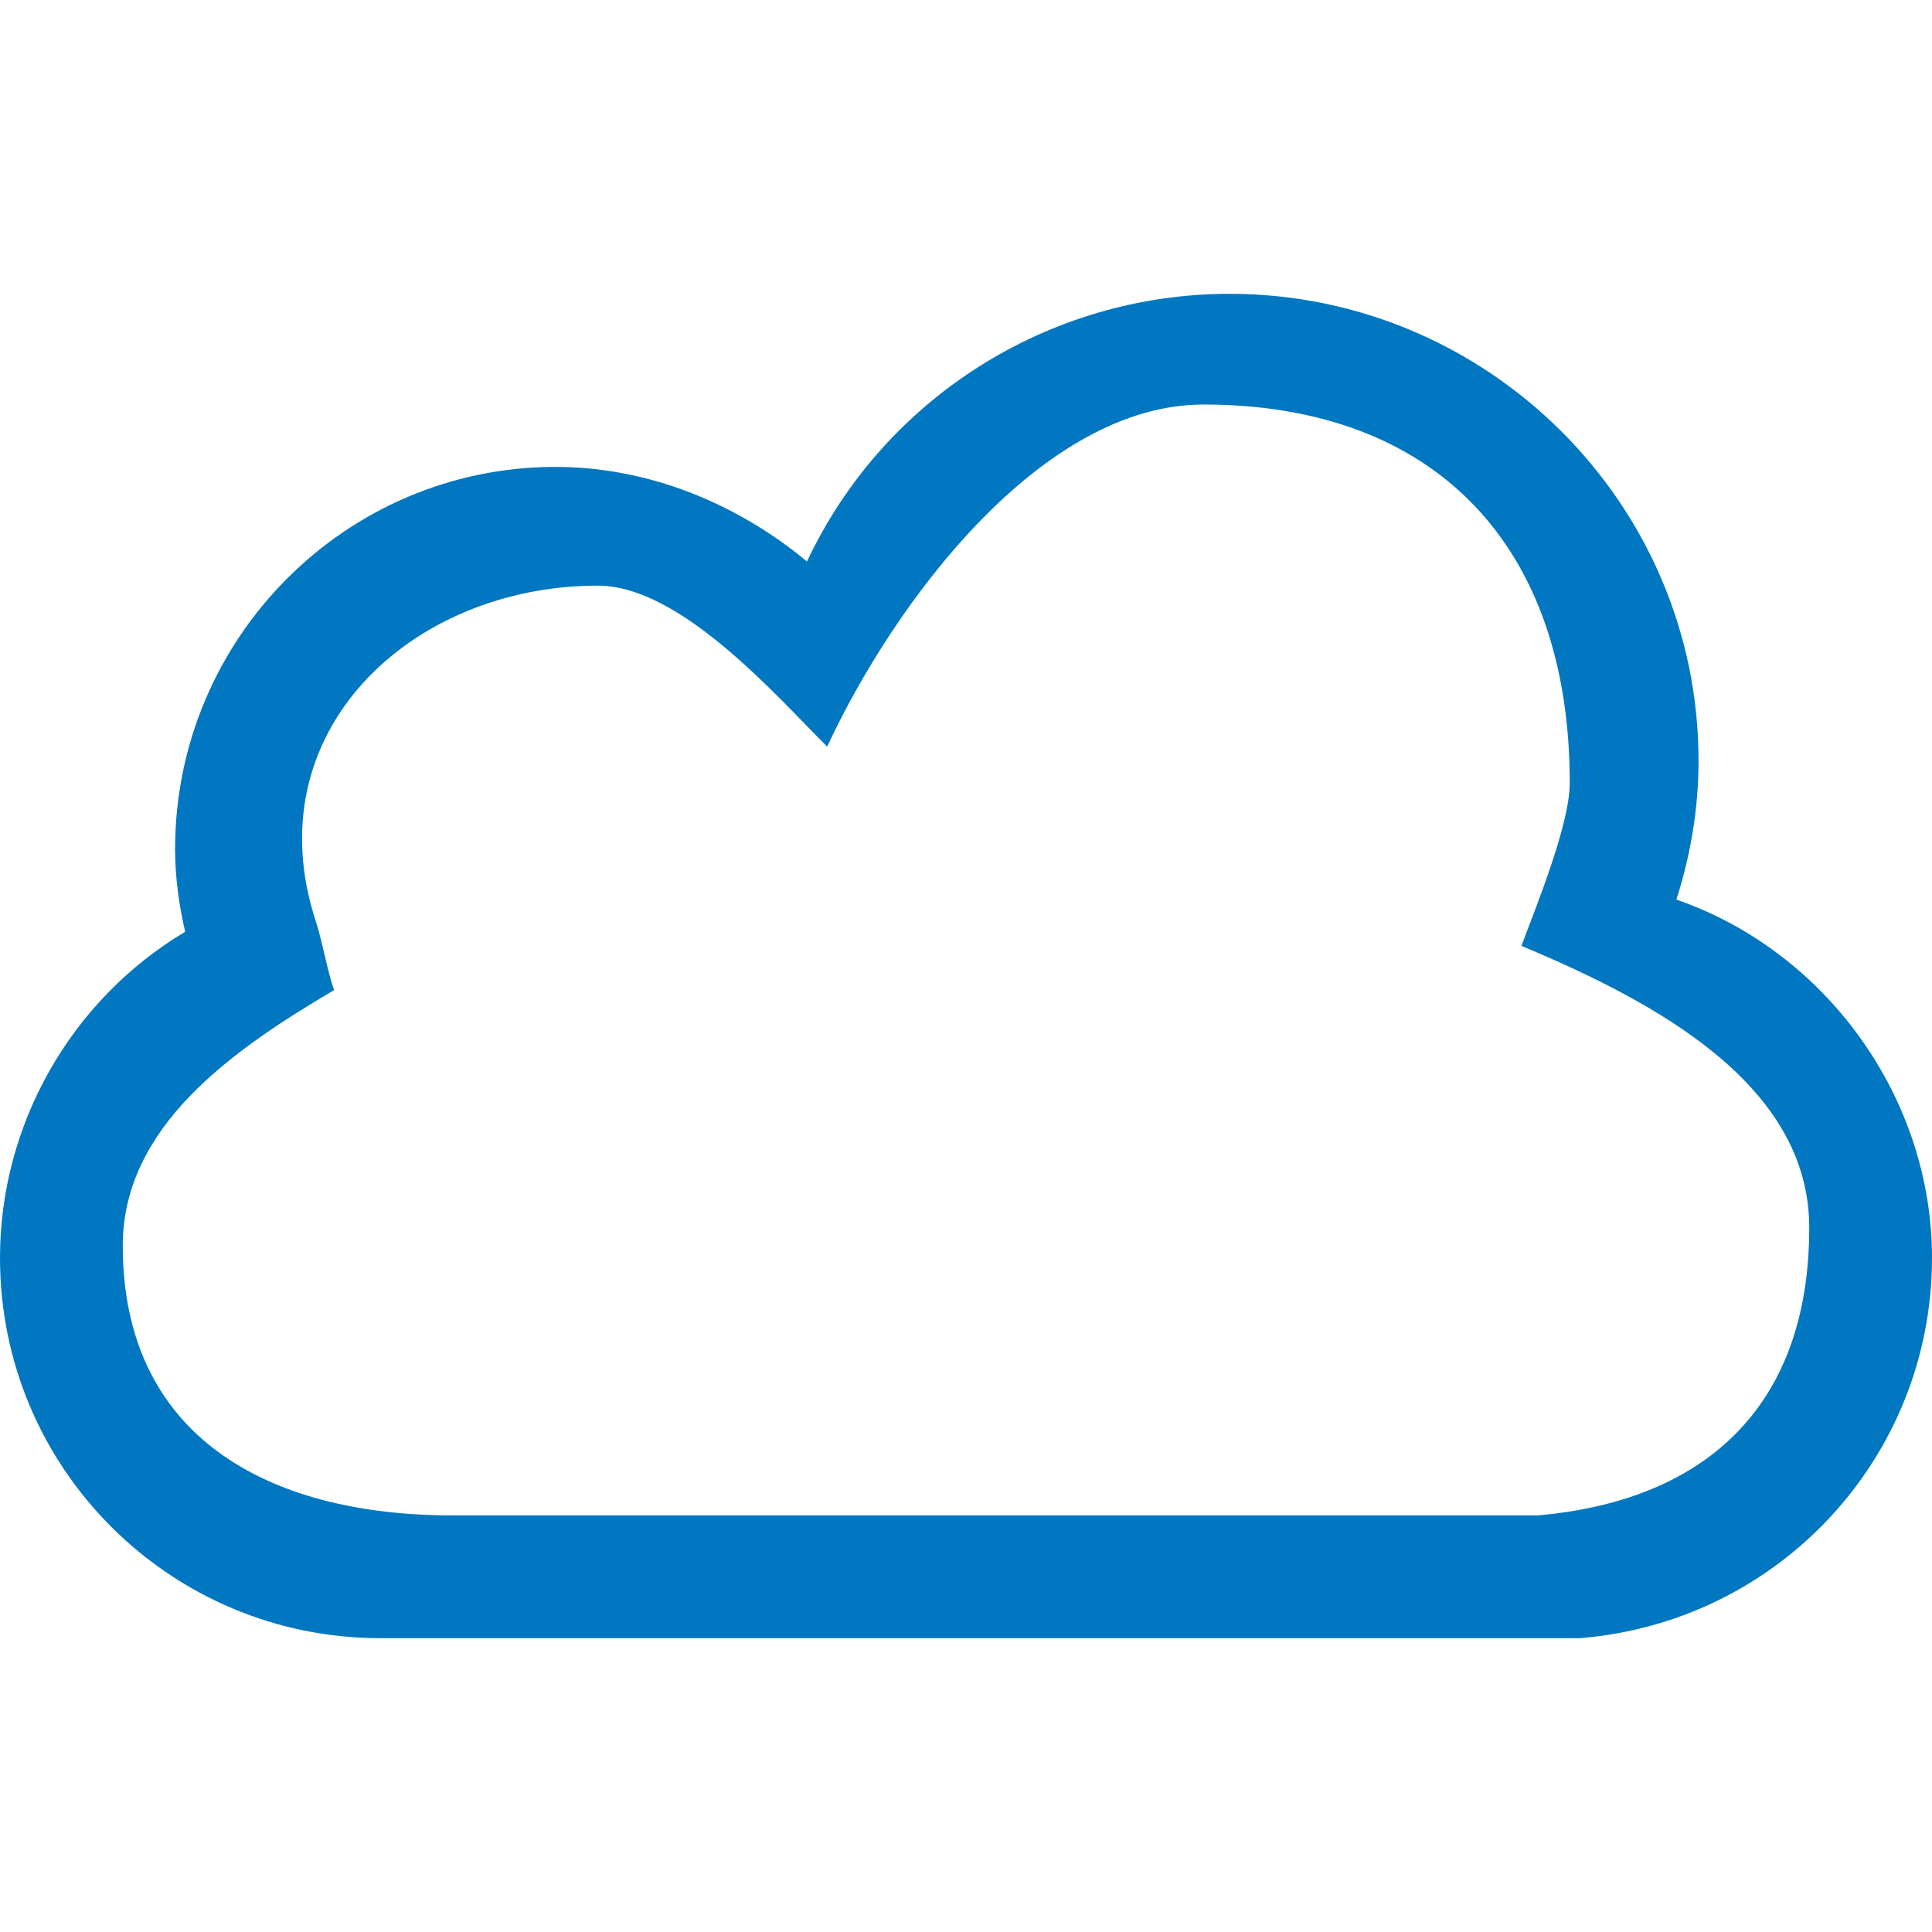
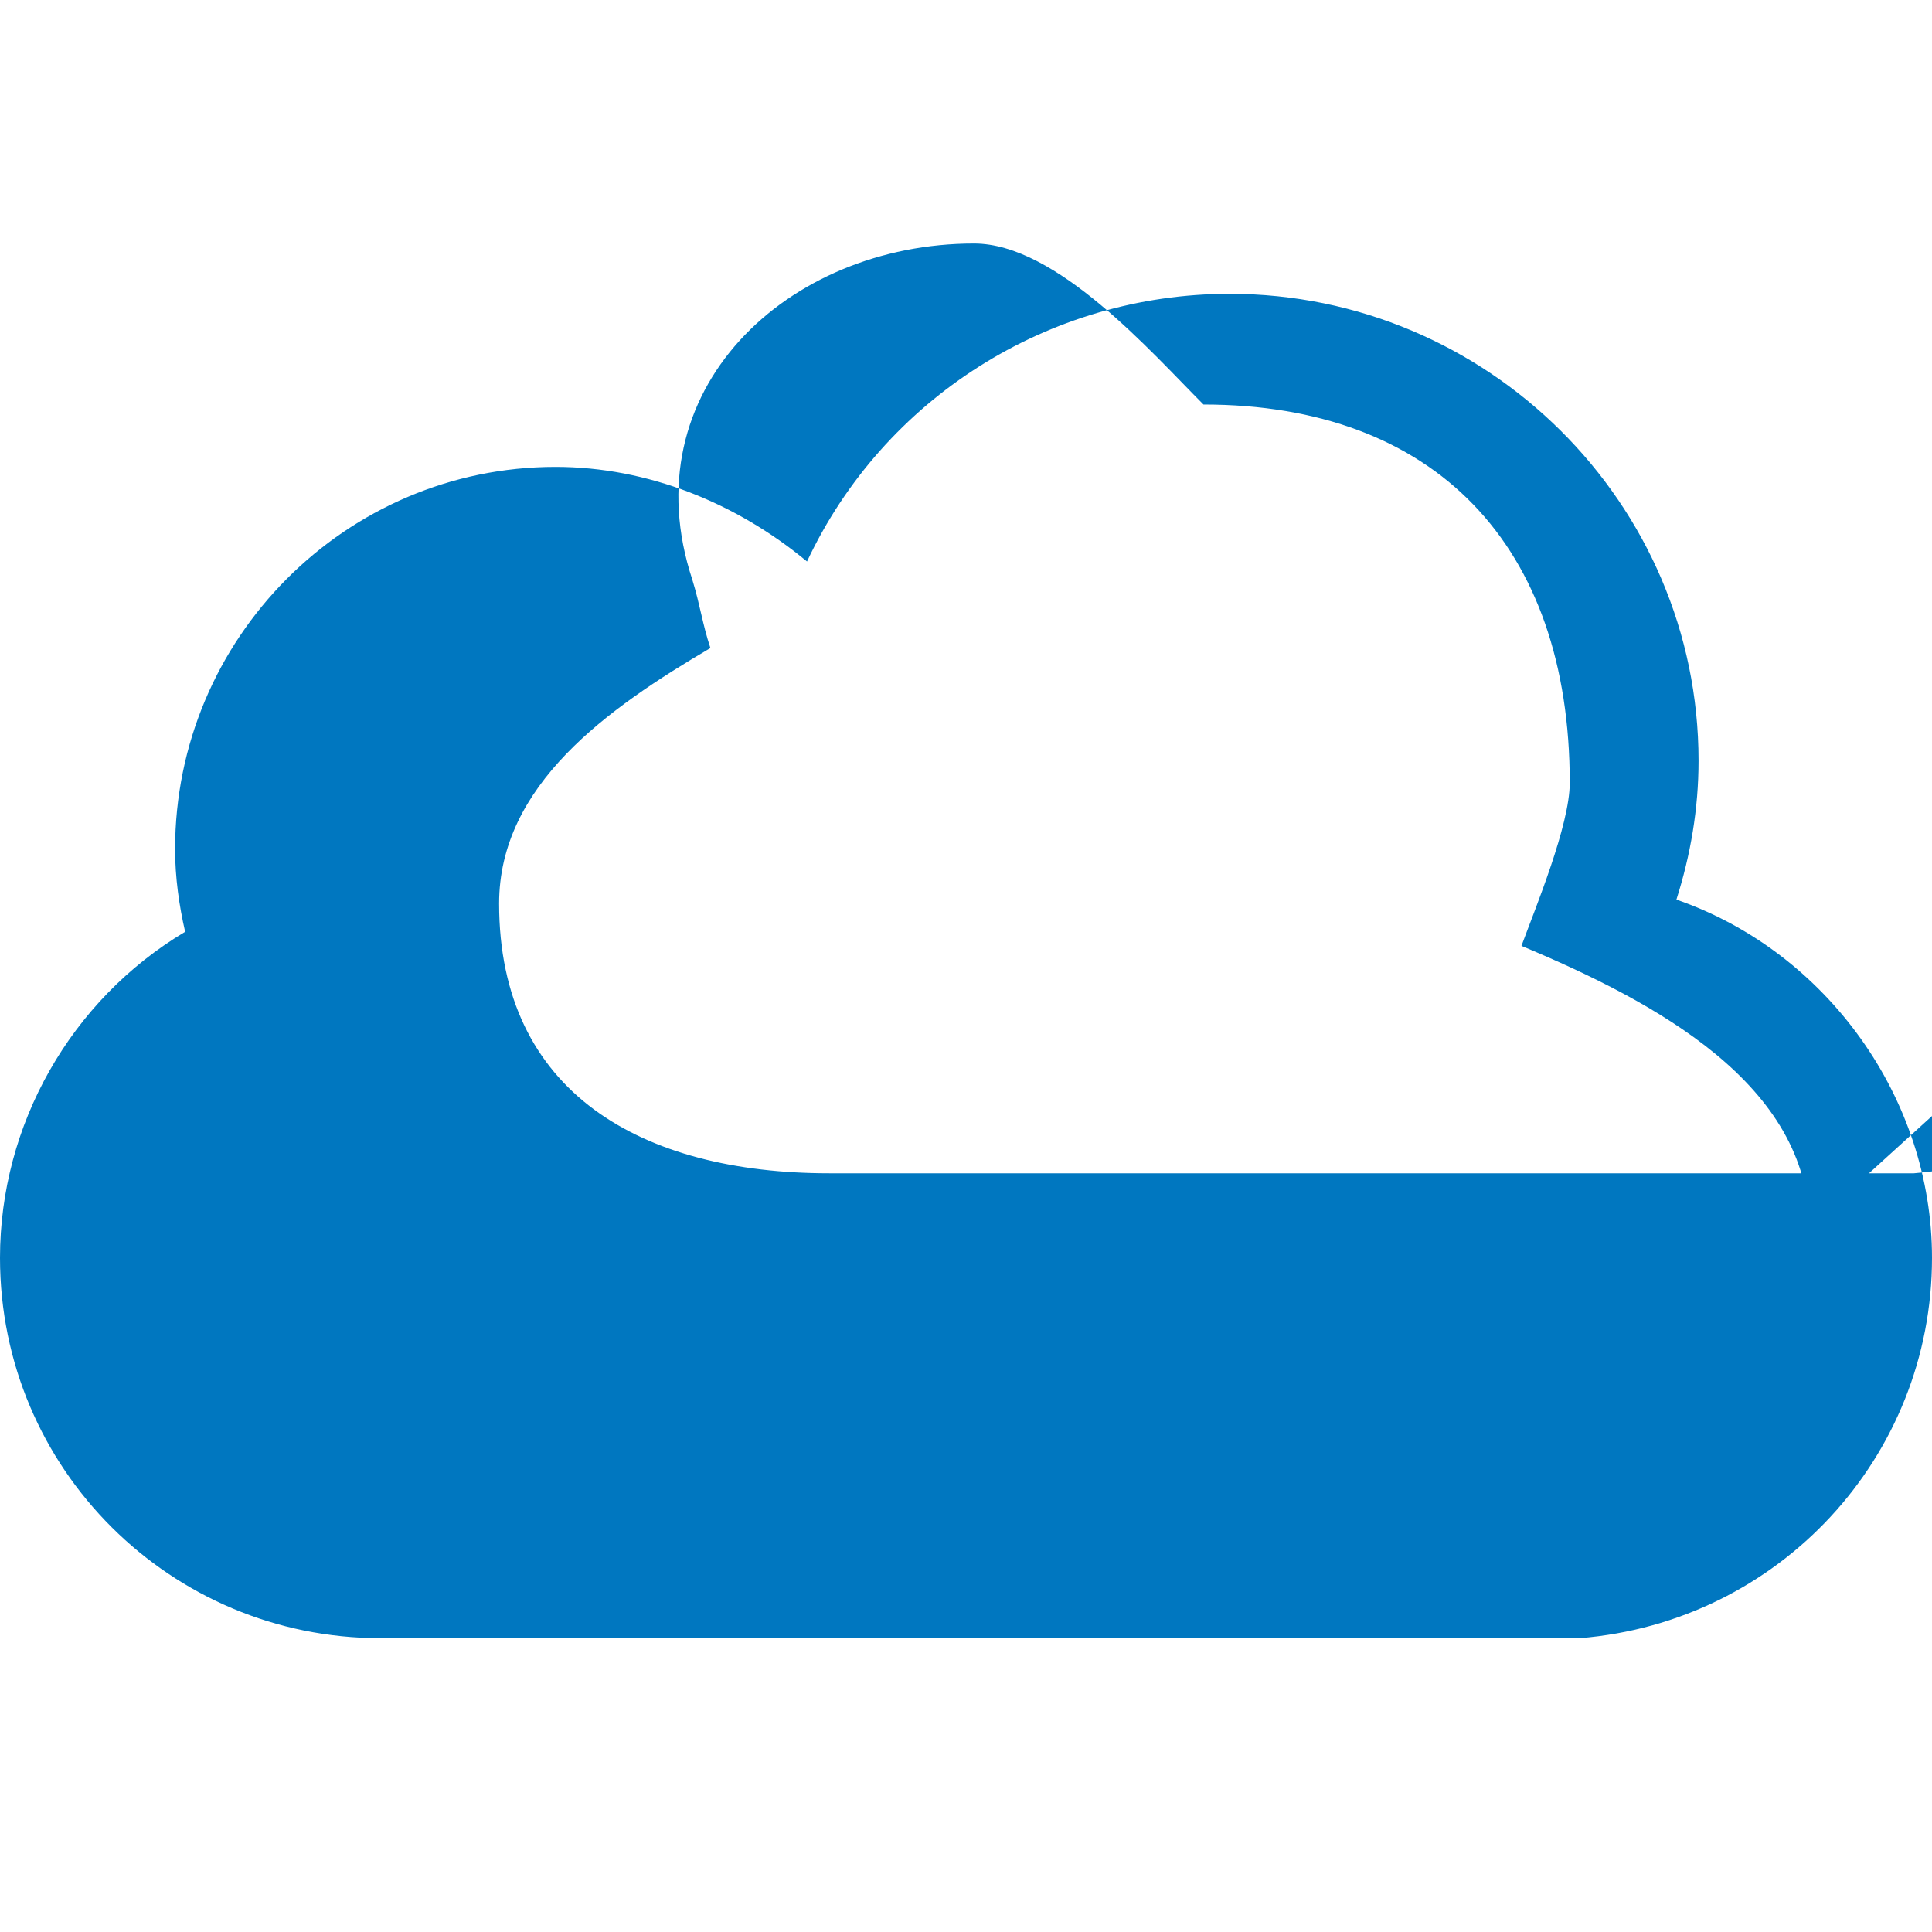
<svg xmlns="http://www.w3.org/2000/svg" version="1.1" x="0px" y="0px" width="960px" height="960px" viewBox="0 0 960 960" enable-background="new 0 0 1920 1080" xml:space="preserve">
  <g id="521">
-     <path id="1" style="fill:#0077c0" d="M960 335c0 -99 -76 -181 -175 -189h-596c-104 0 -189 84 -189 189c0 66 35 128 92 162c-3 13 -5 27 -5 41c0 105 85 190 189 190c46 0 90 -18 125 -47c38 81 120 133 210 133c128 0 233 -104 233 -232c0 -24 -4 -47 -11 -69c75 -26 127 -99 127 -178zM899 350 c0 71 -76 112 -143 140c7 19 24 60 24 81c0 118 -67 188 -182 188c-80 0 -153 -97 -187 -170c-26 26 -73 80 -114 80c-93 0 -171 -73 -140 -167c4 -13 5 -22 9 -34c-51 -30 -105 -68 -105 -127c0 -94 71 -134 164 -134h539c81 7 135 52 135 143z" transform="translate(0, 960) scale(1, -1)" />
+     <path id="1" style="fill:#0077c0" d="M960 335c0 -99 -76 -181 -175 -189h-596c-104 0 -189 84 -189 189c0 66 35 128 92 162c-3 13 -5 27 -5 41c0 105 85 190 189 190c46 0 90 -18 125 -47c38 81 120 133 210 133c128 0 233 -104 233 -232c0 -24 -4 -47 -11 -69c75 -26 127 -99 127 -178zM899 350 c0 71 -76 112 -143 140c7 19 24 60 24 81c0 118 -67 188 -182 188c-26 26 -73 80 -114 80c-93 0 -171 -73 -140 -167c4 -13 5 -22 9 -34c-51 -30 -105 -68 -105 -127c0 -94 71 -134 164 -134h539c81 7 135 52 135 143z" transform="translate(0, 960) scale(1, -1)" />
  </g>
</svg>